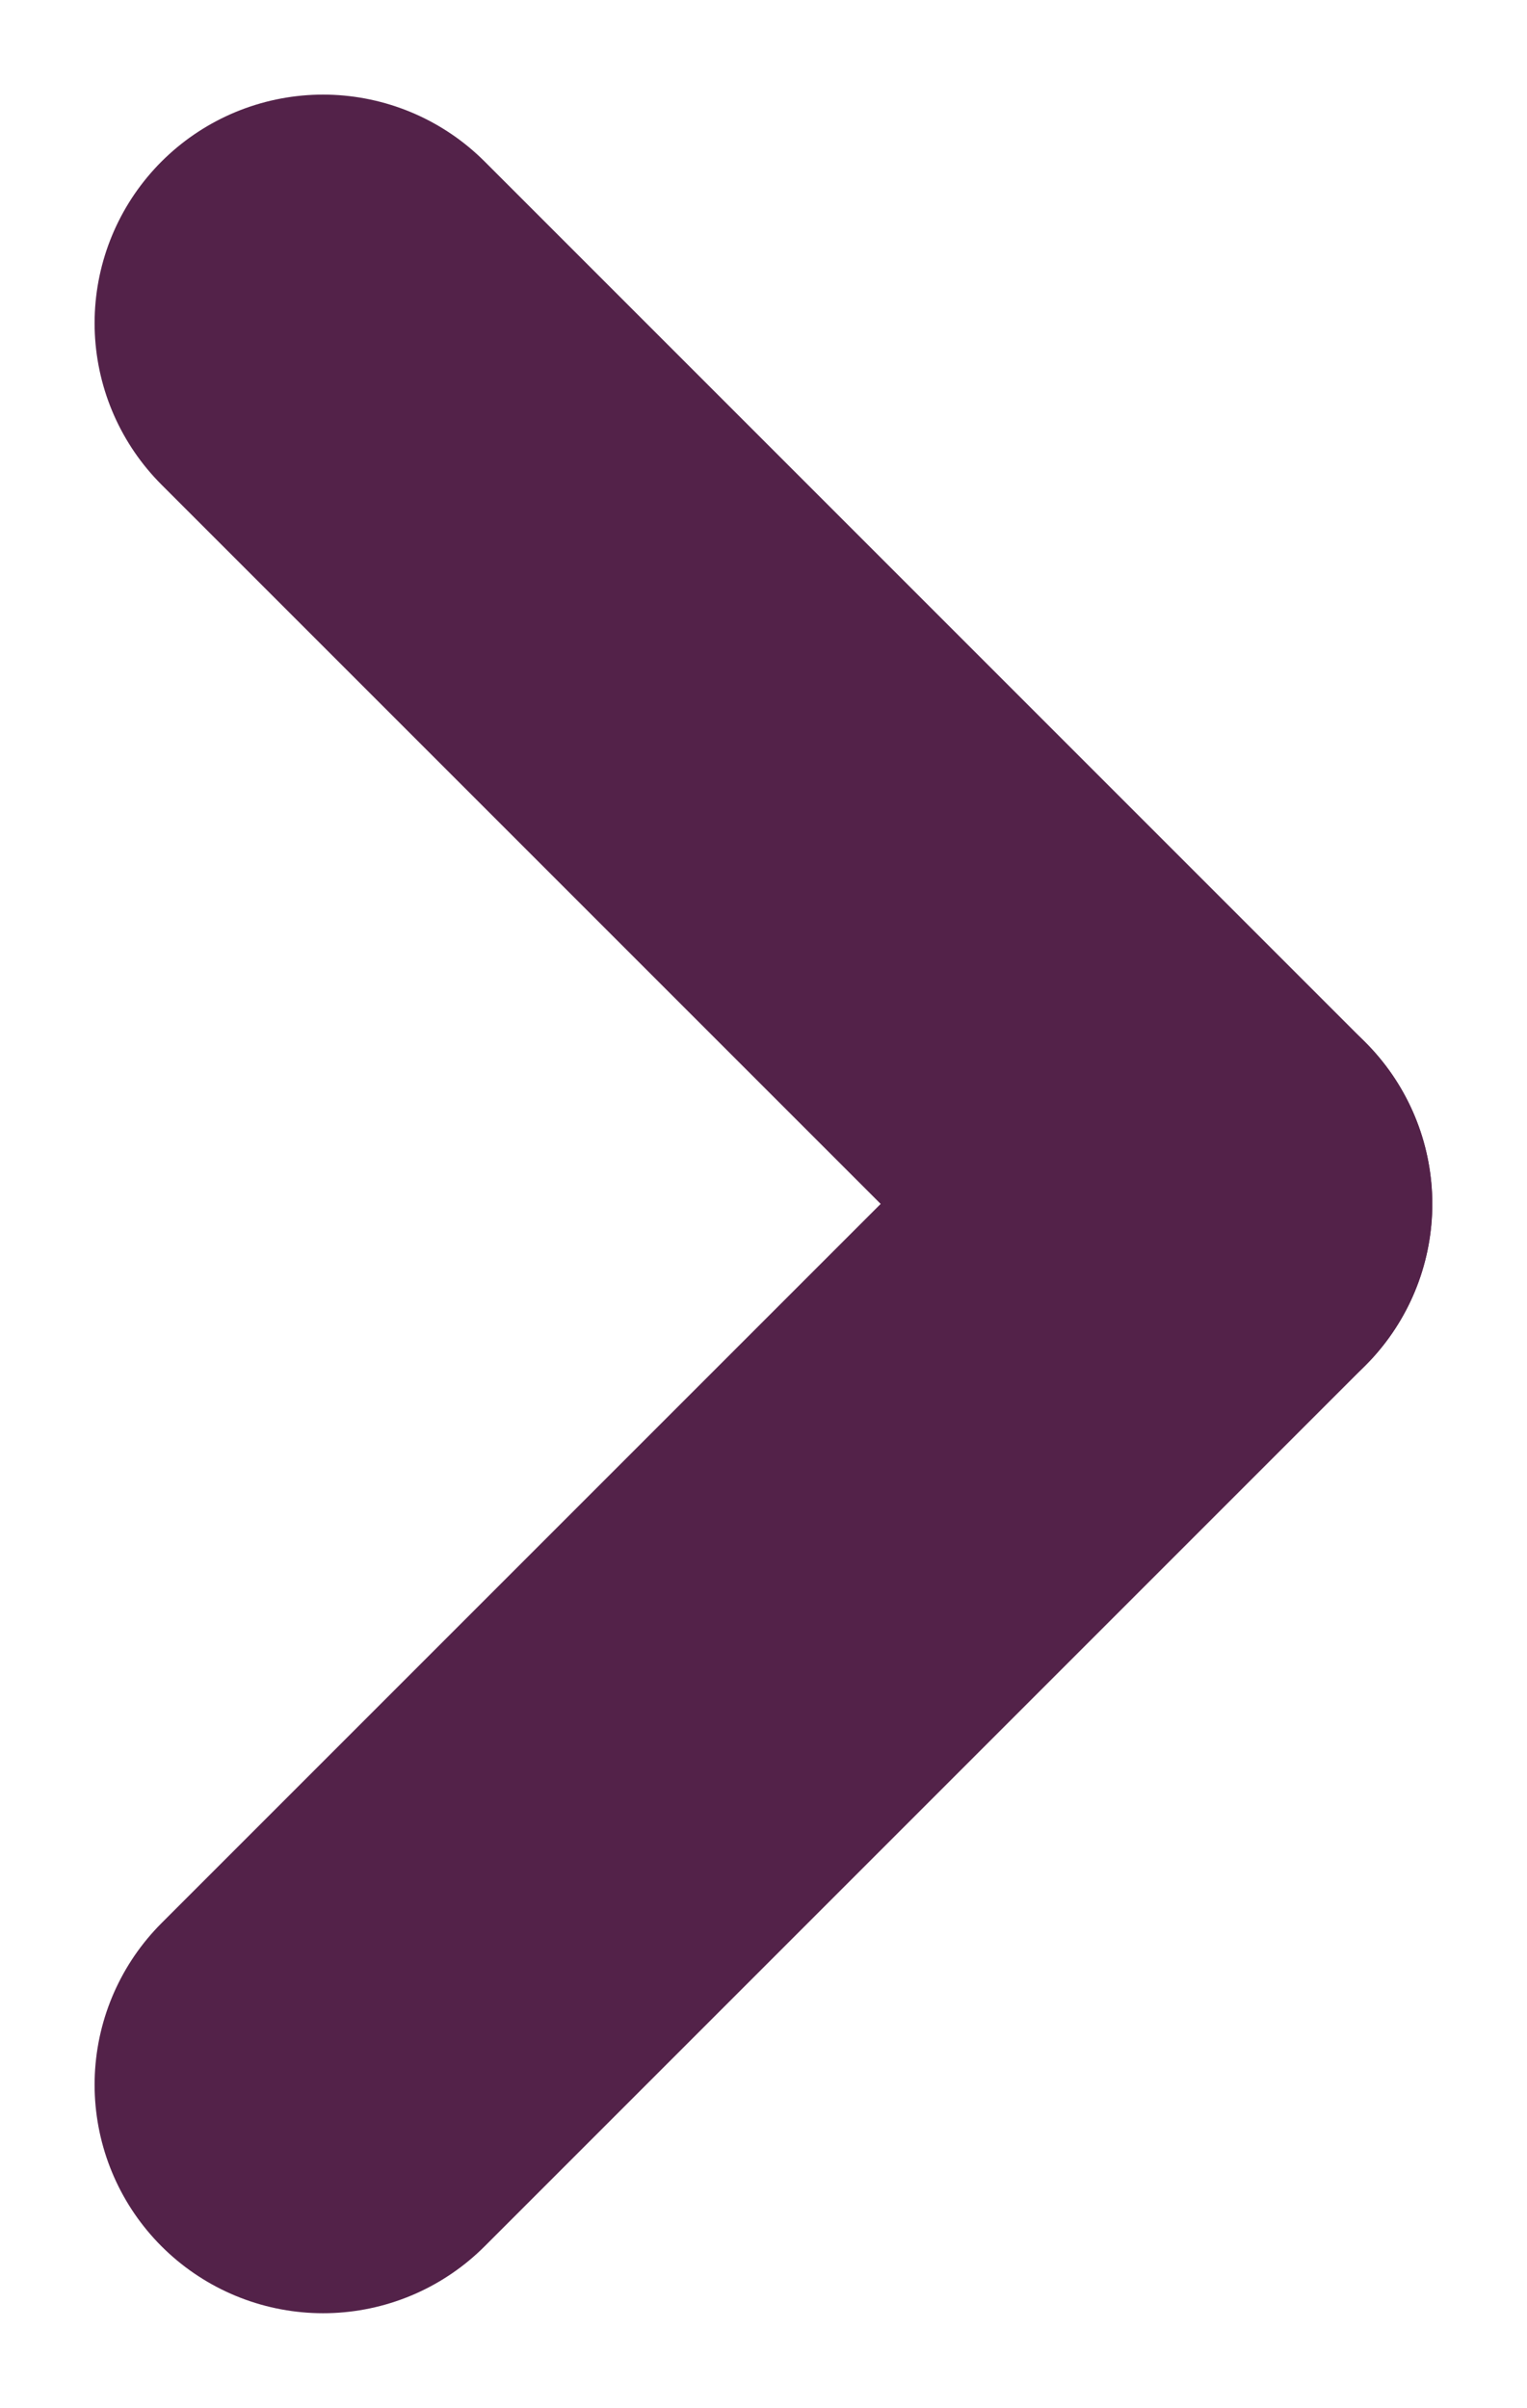
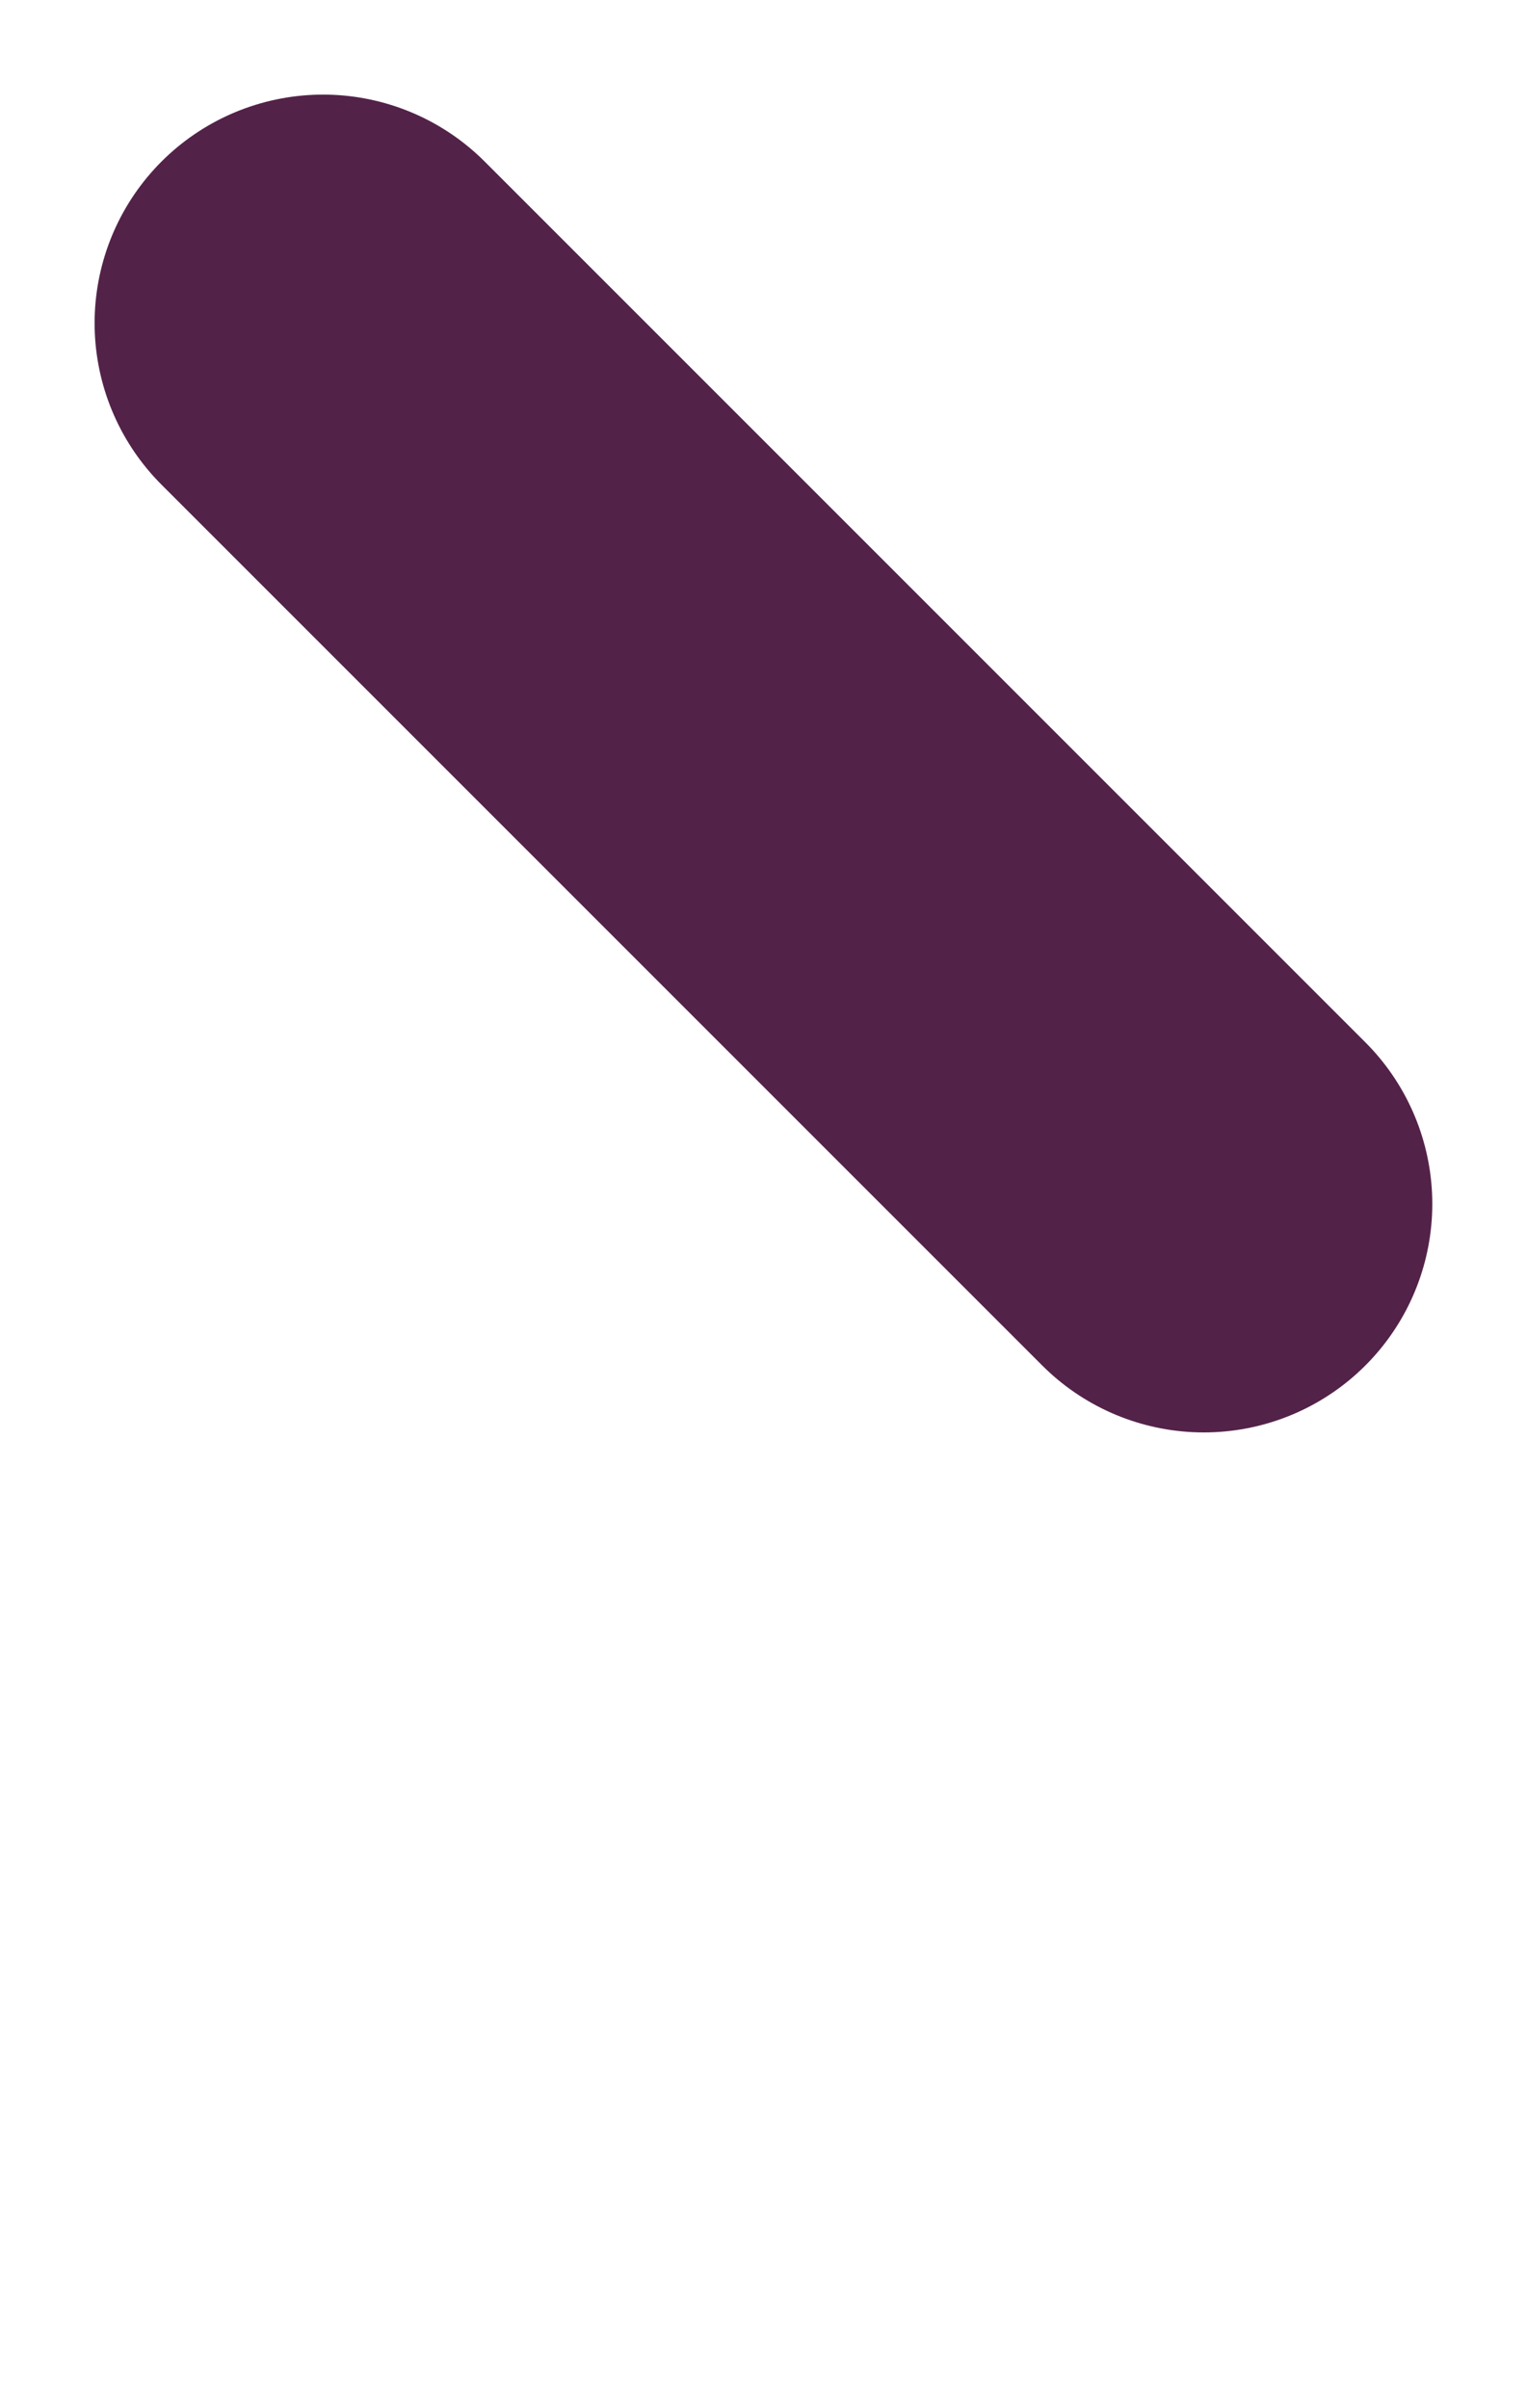
<svg xmlns="http://www.w3.org/2000/svg" width="13.366" height="21.075" viewBox="0 0 13.366 21.075">
  <g id="Group_708" data-name="Group 708" transform="translate(2.828 2.828)">
    <line id="Line_228" data-name="Line 228" x2="7.709" y2="7.709" fill="none" stroke="#532249" stroke-linecap="round" stroke-width="4" />
-     <line id="Line_229" data-name="Line 229" y1="7.709" x2="7.709" transform="translate(0 7.709)" fill="none" stroke="#532249" stroke-linecap="round" stroke-width="4" />
  </g>
</svg>